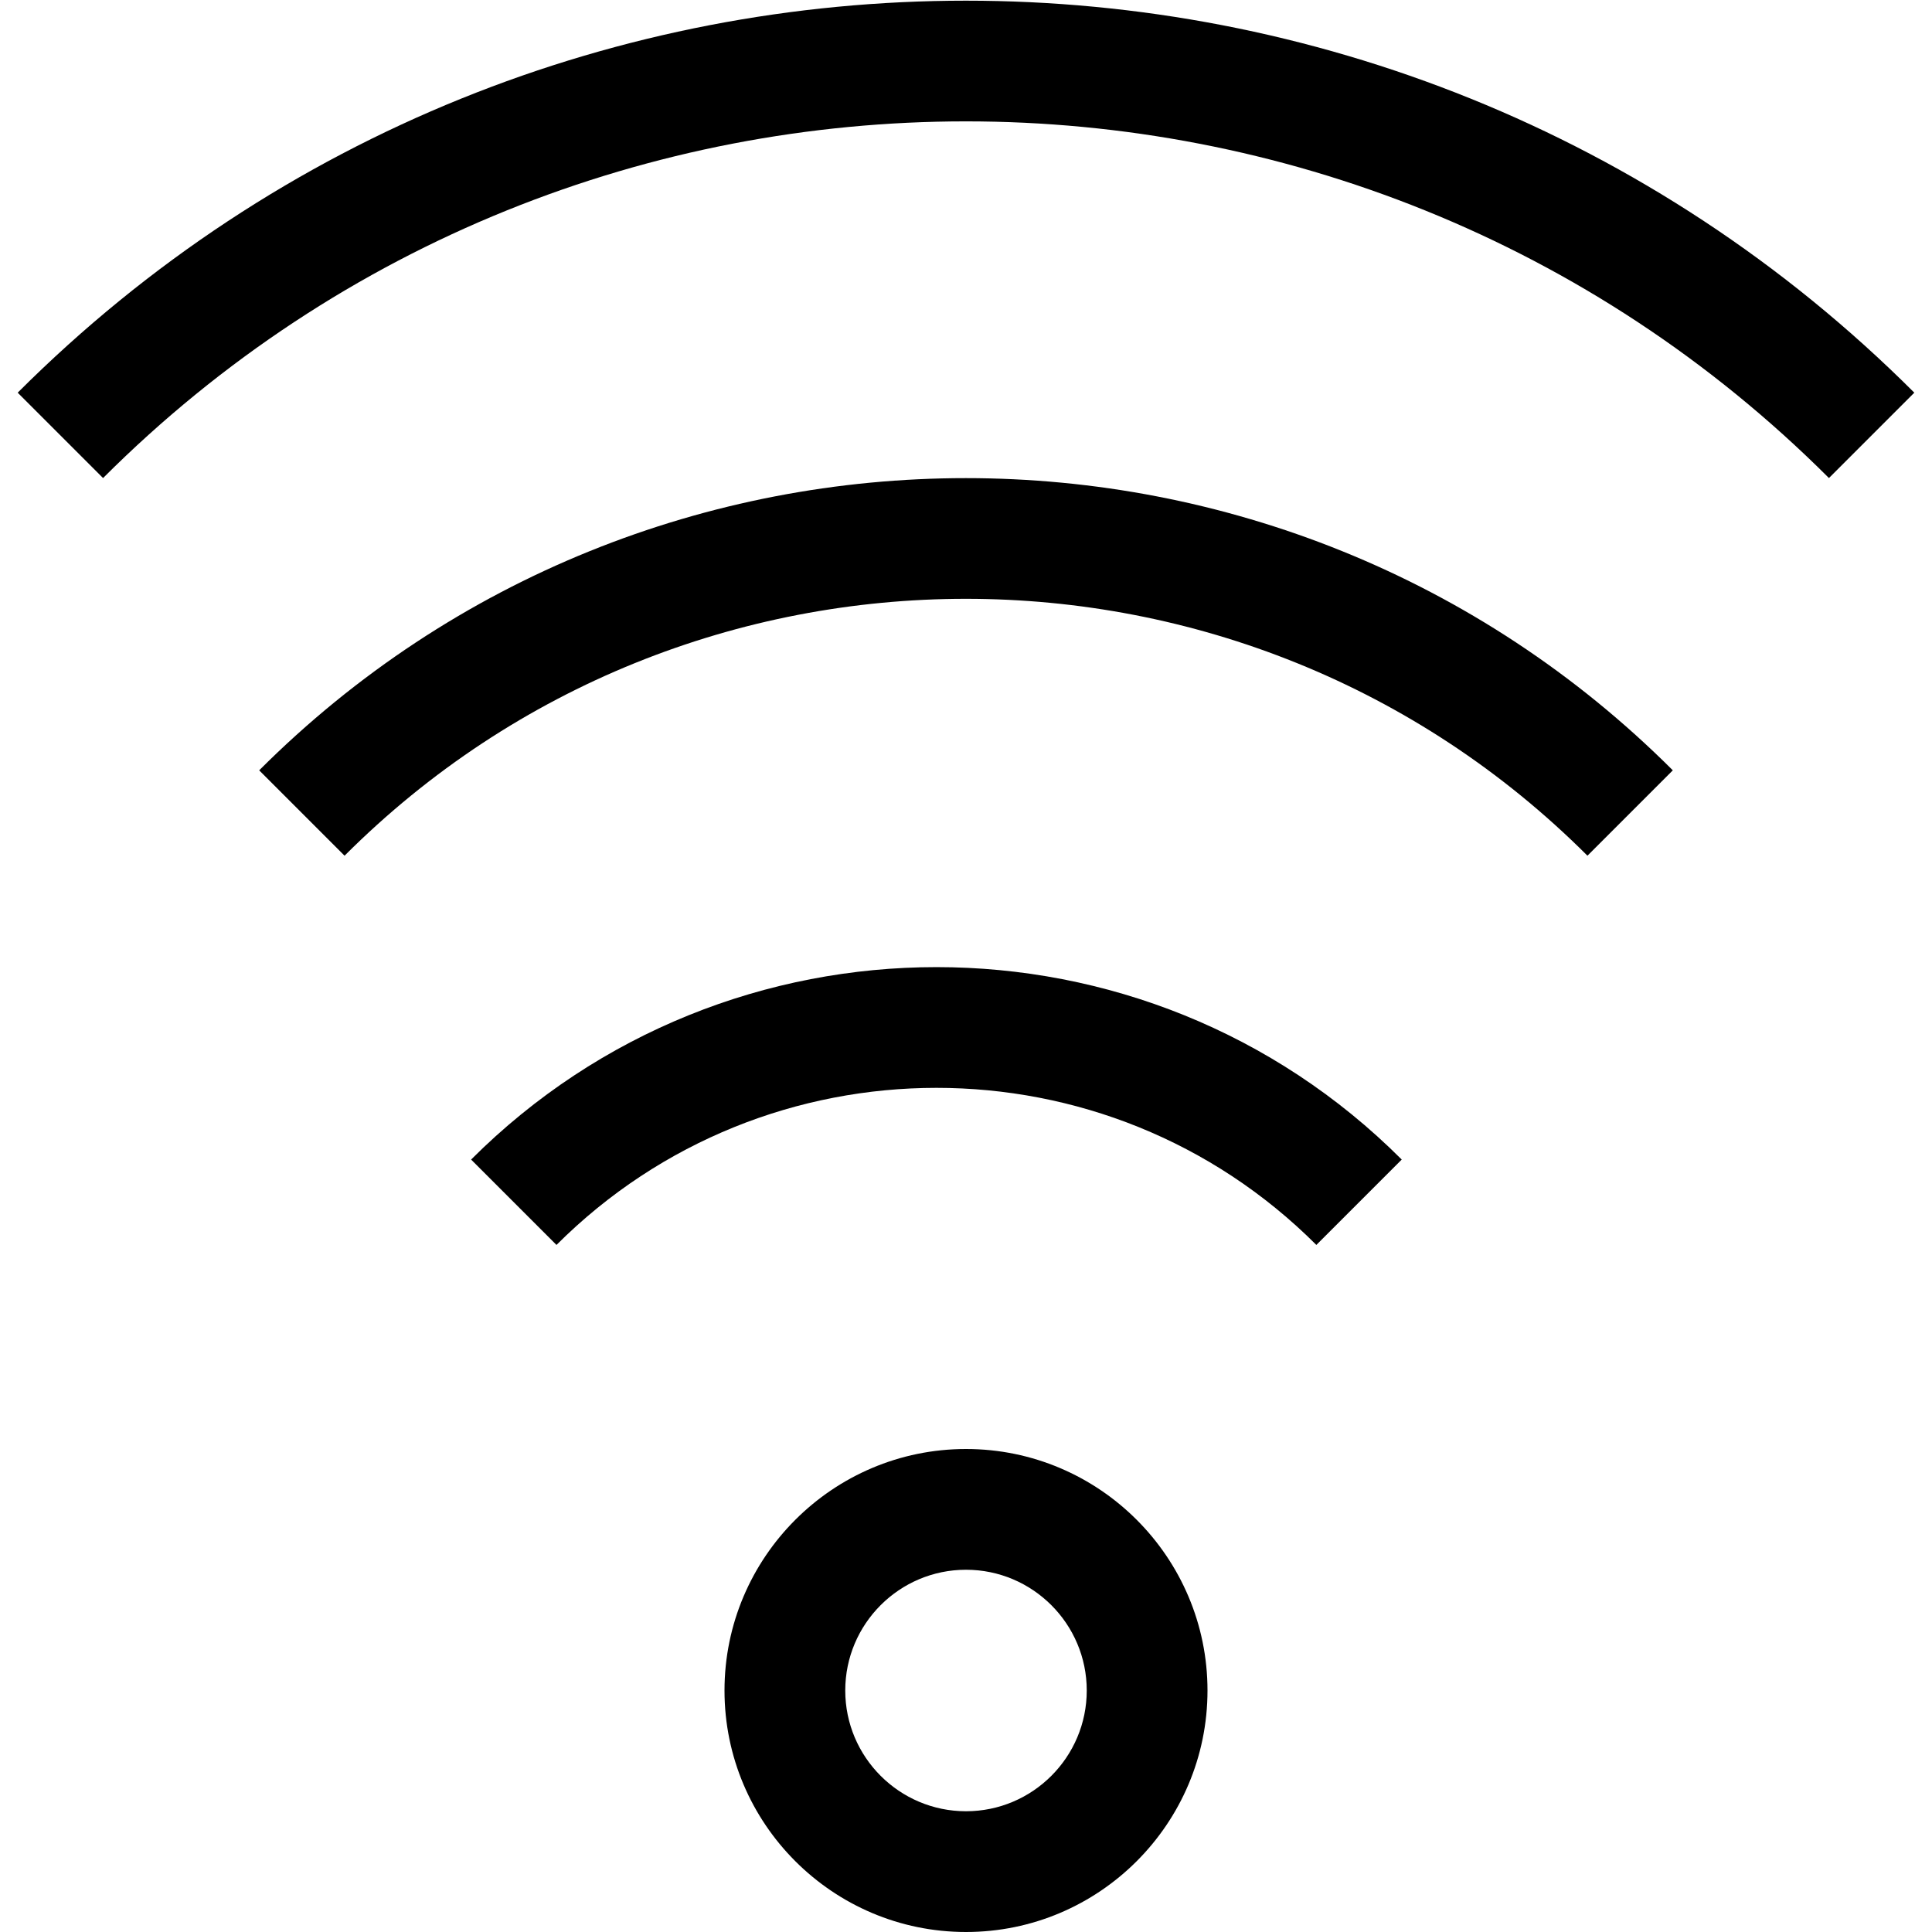
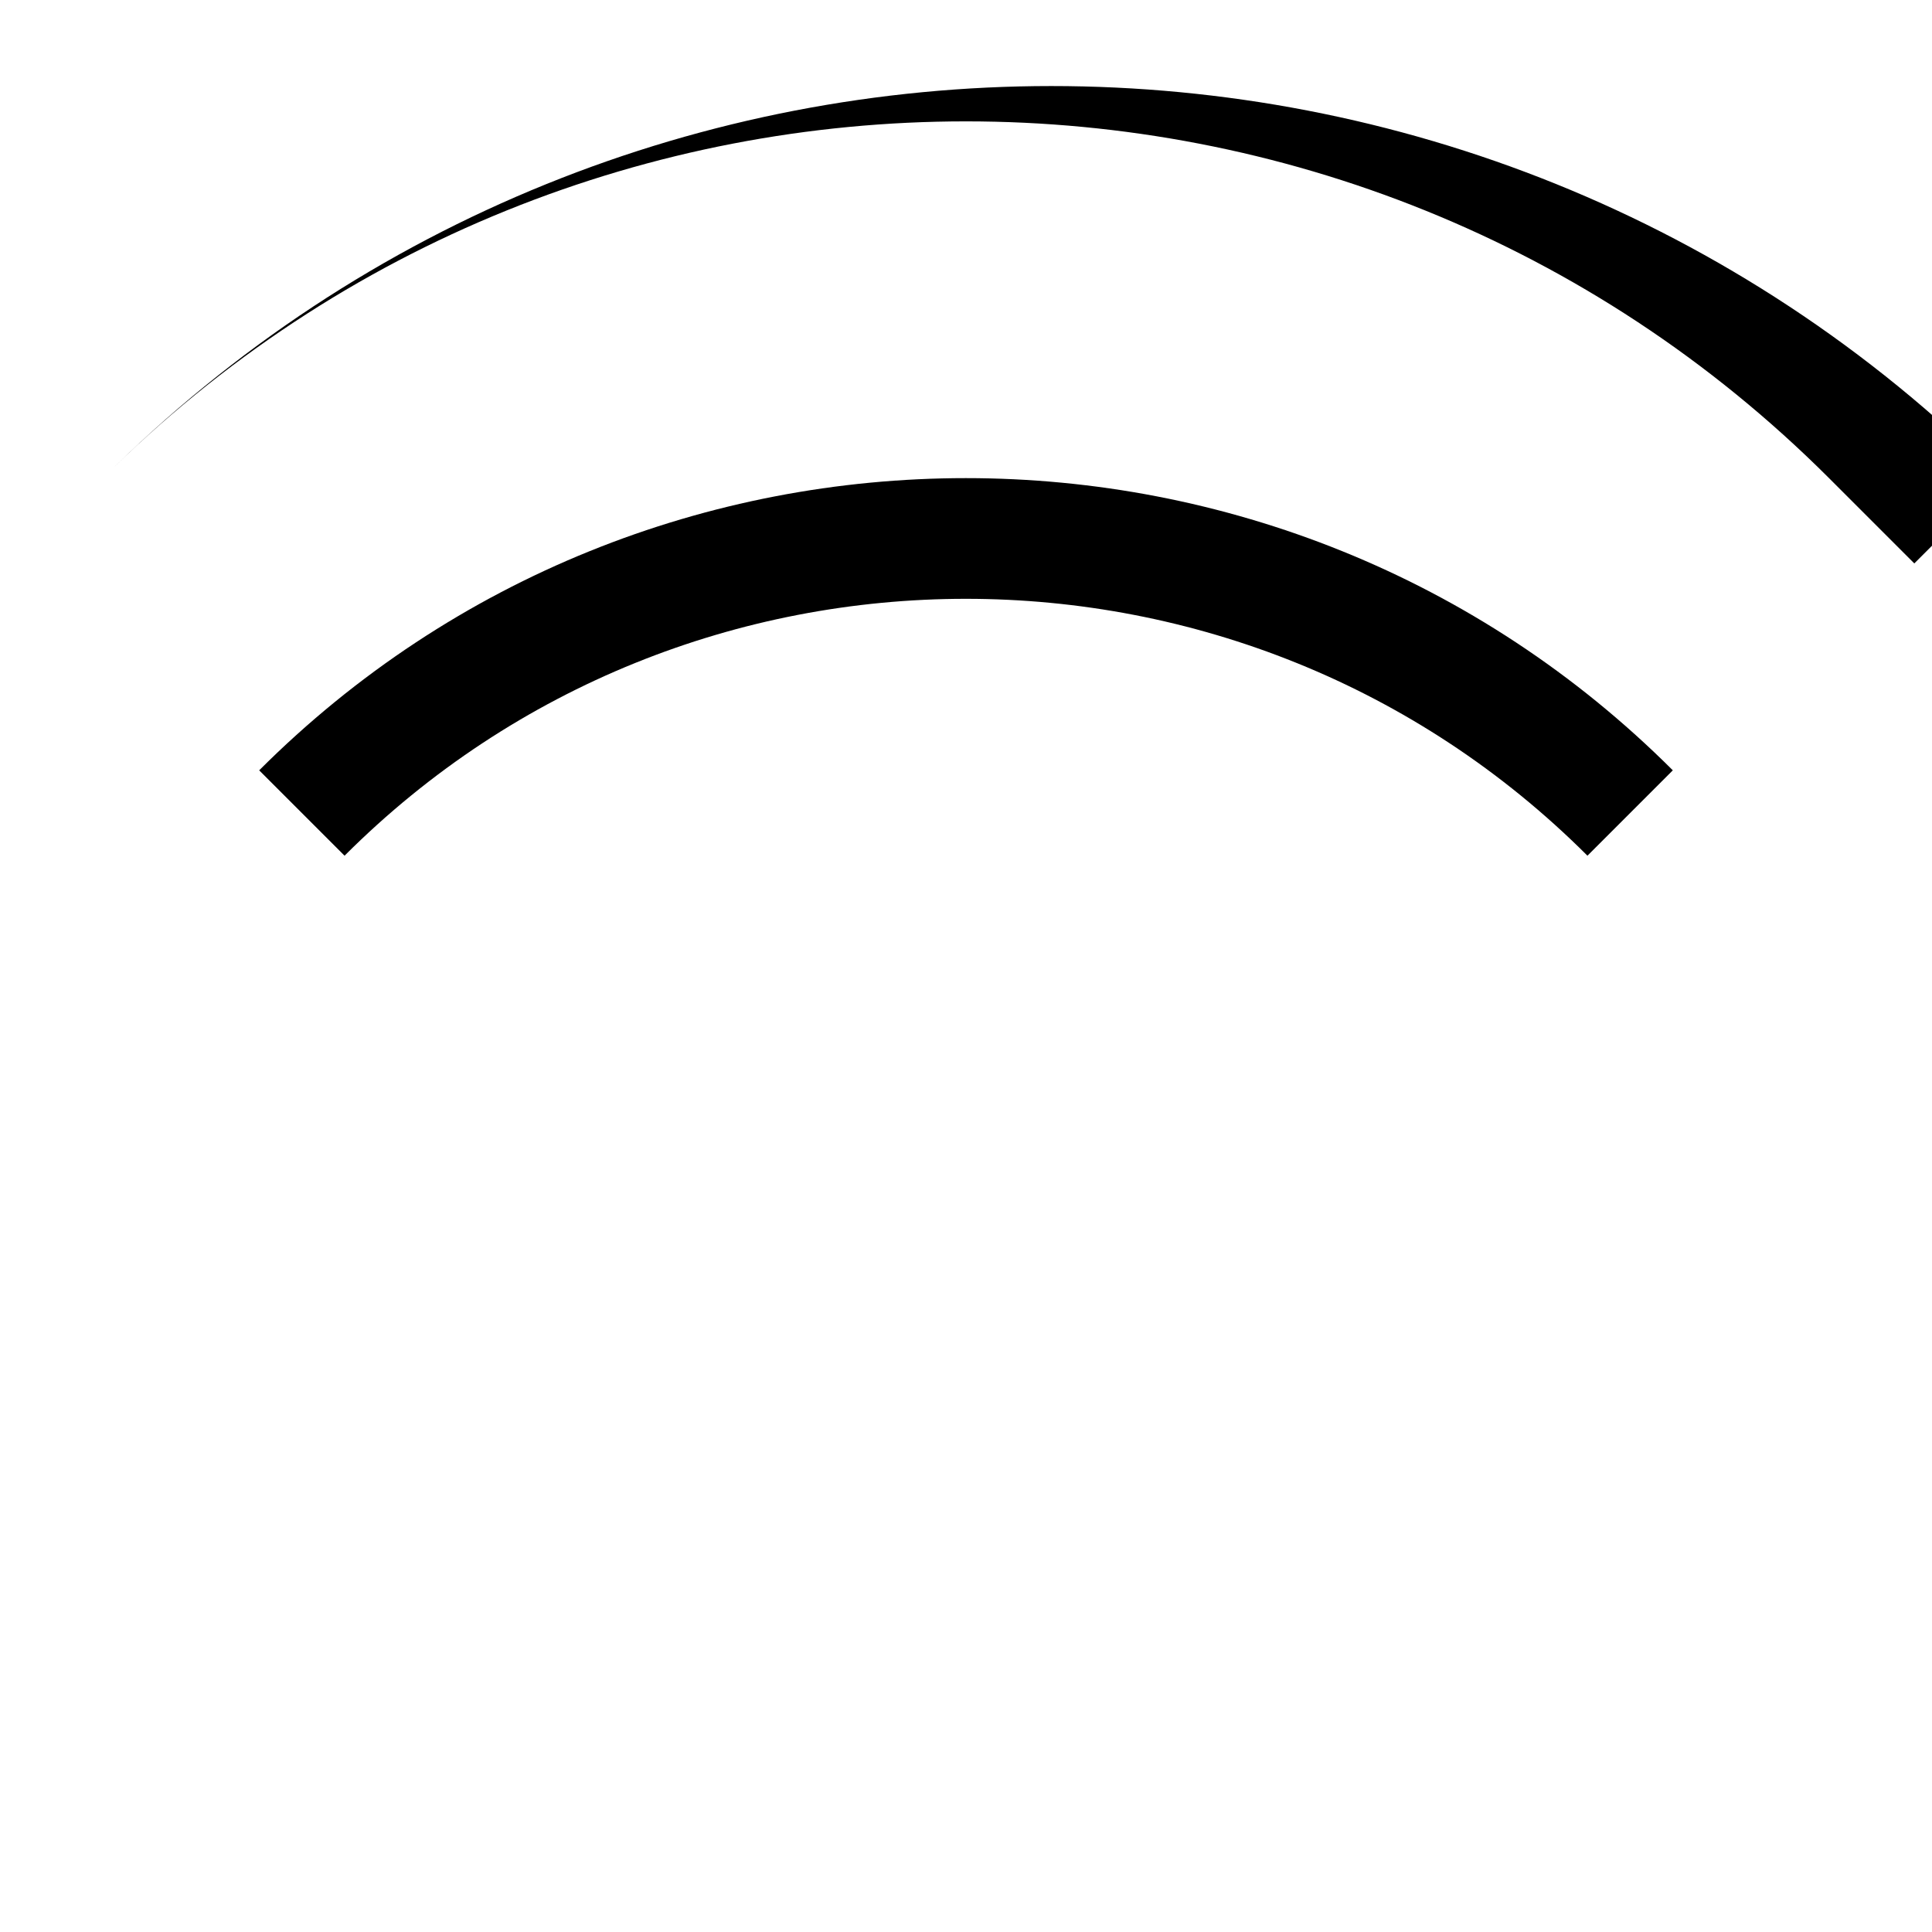
<svg xmlns="http://www.w3.org/2000/svg" version="1.1" width="32" height="32" viewBox="0 0 32 32">
  <g>
</g>
-   <path d="M16 32c-2.206 0-4-1.794-4-4s1.794-4 4-4c2.206 0 4 1.794 4 4s-1.794 4-4 4zM16 26c-1.103 0-2 0.897-2 2s0.897 2 2 2c1.103 0 2-0.897 2-2s-0.897-2-2-2z" fill="#000000" />
-   <path d="M9.217 20.62l-1.414-1.414c4.25-4.25 11.167-4.25 15.414 0l-1.414 1.414c-3.47-3.47-9.116-3.468-12.586 0z" fill="#000000" />
  <path d="M26.293 14.173c-5.676-5.672-14.912-5.674-20.586 0l-1.414-1.414c6.454-6.453 16.956-6.453 23.414 0l-1.414 1.414z" fill="#000000" />
-   <path d="M30.293 7.918c-7.883-7.877-20.707-7.877-28.586 0l-1.414-1.414c8.659-8.656 22.749-8.658 31.414 0l-1.414 1.414z" fill="#000000" />
+   <path d="M30.293 7.918c-7.883-7.877-20.707-7.877-28.586 0c8.659-8.656 22.749-8.658 31.414 0l-1.414 1.414z" fill="#000000" />
</svg>